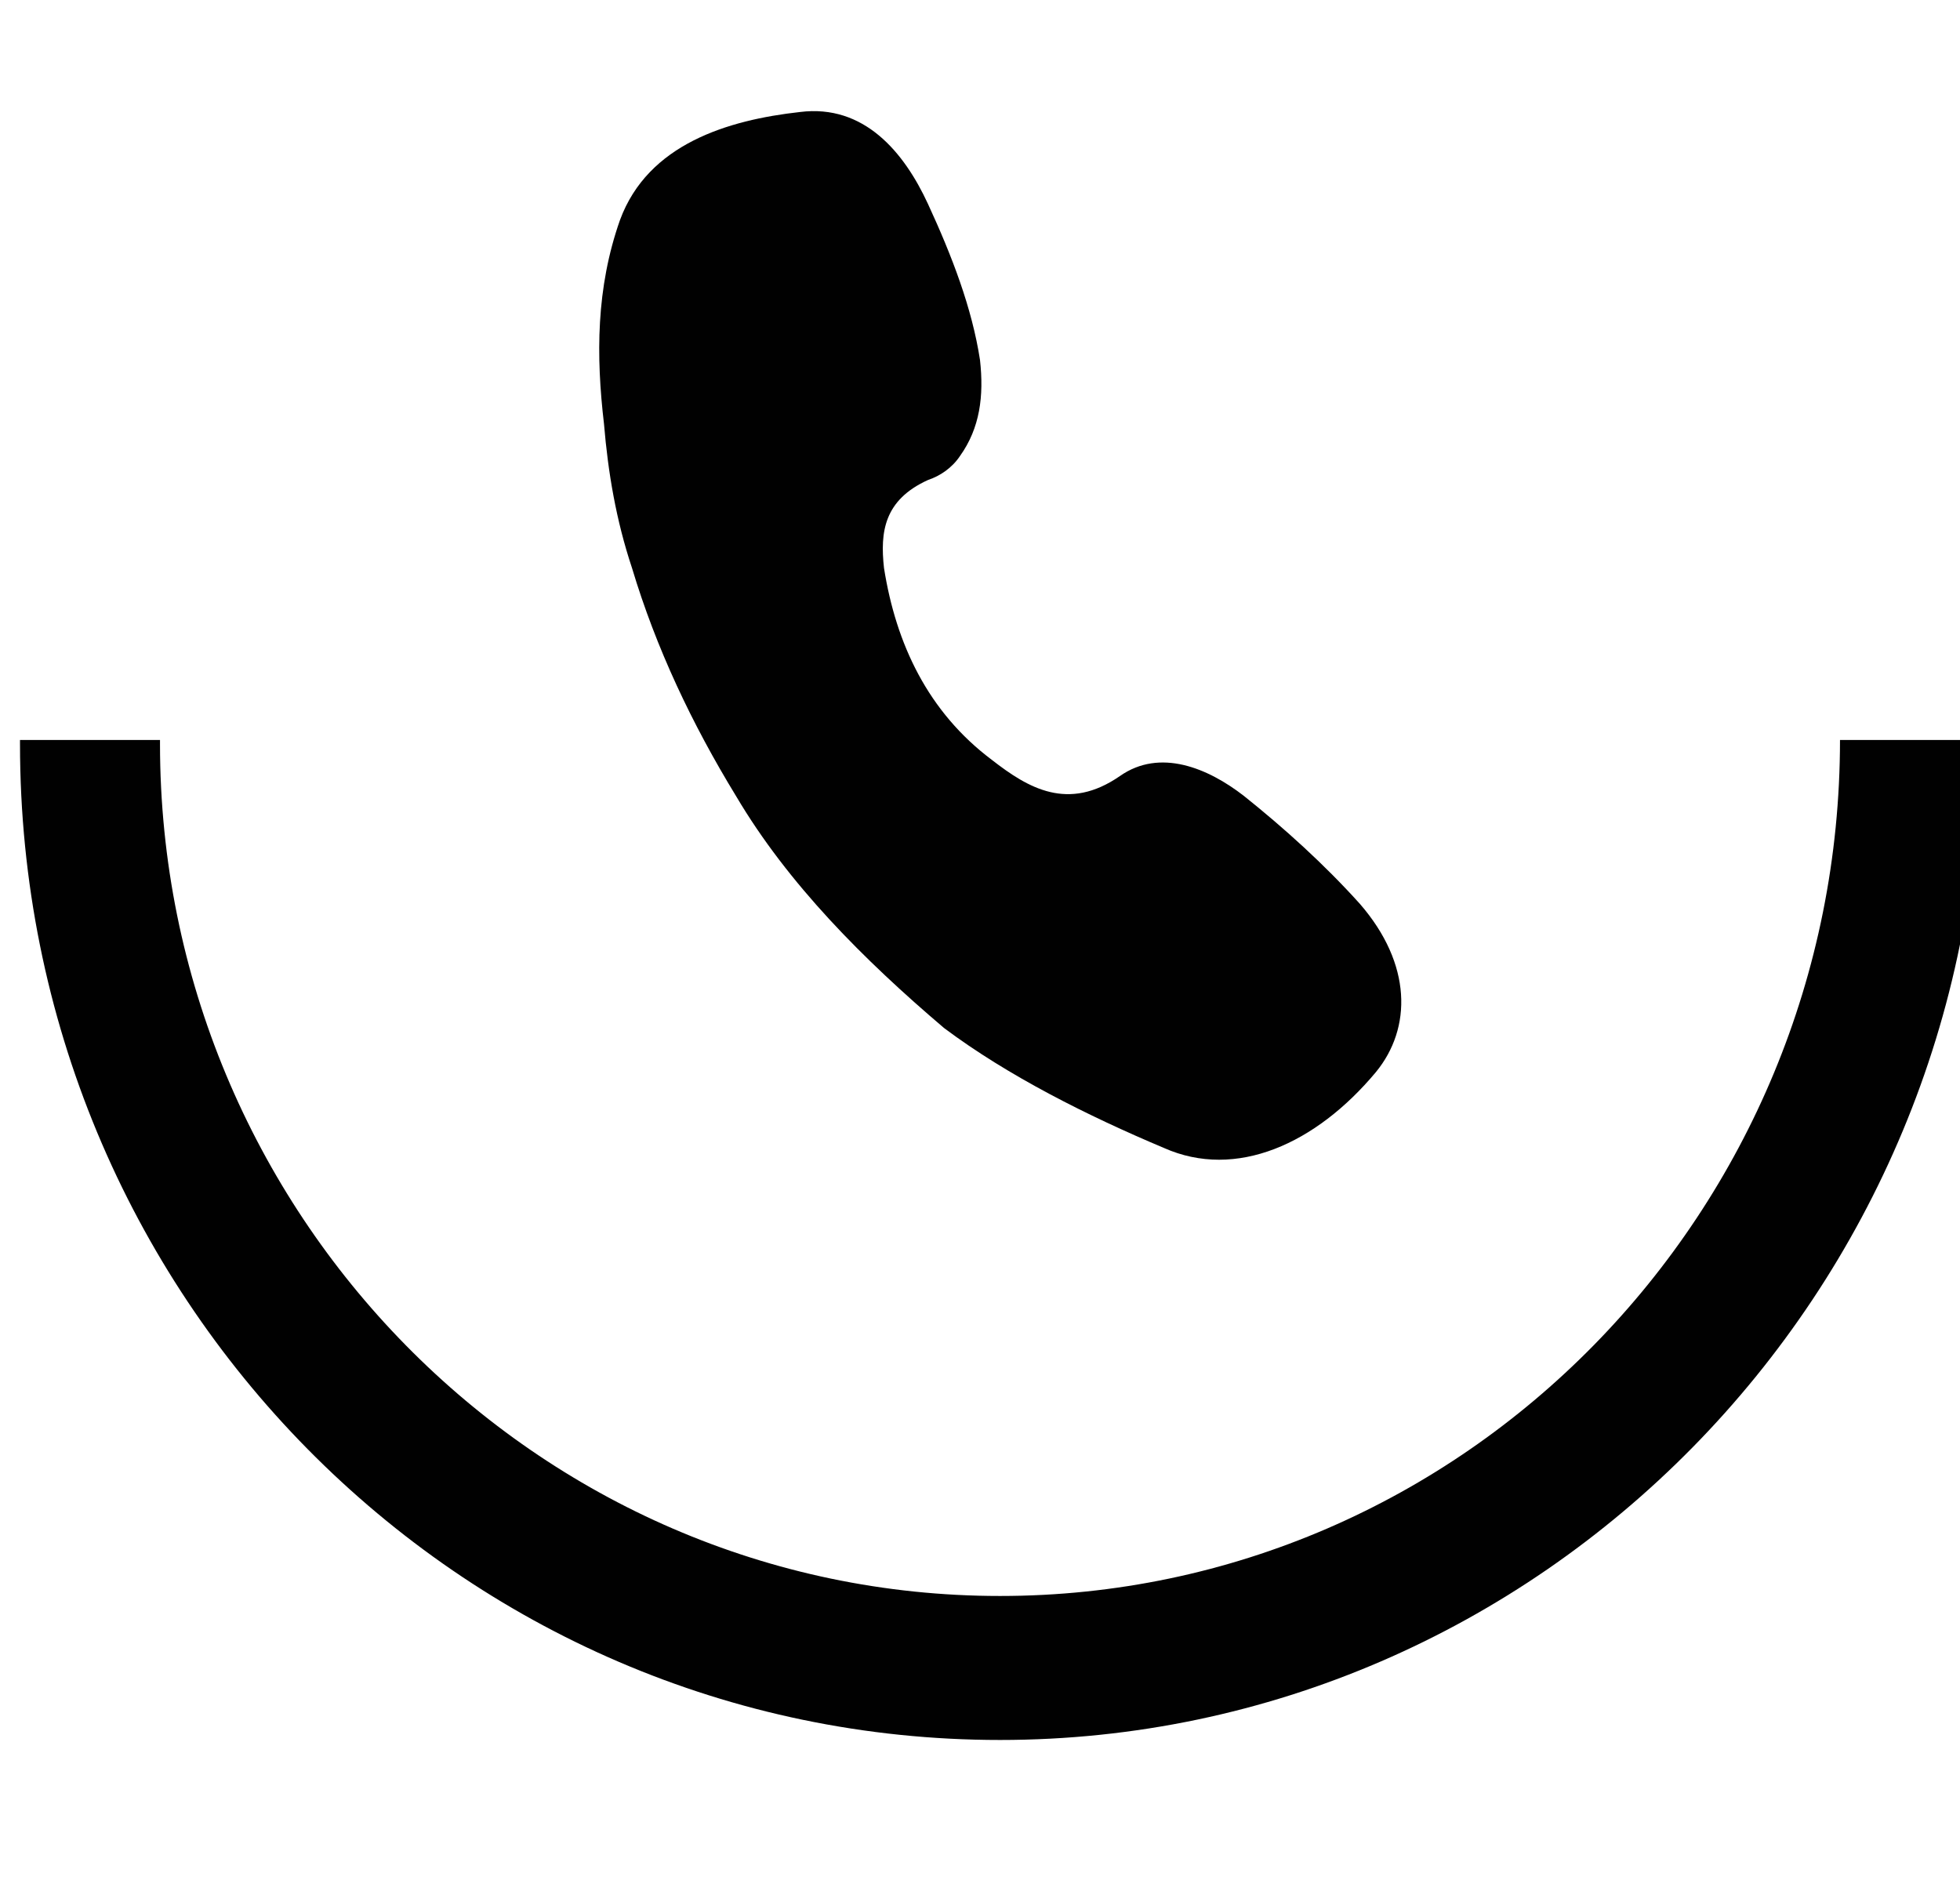
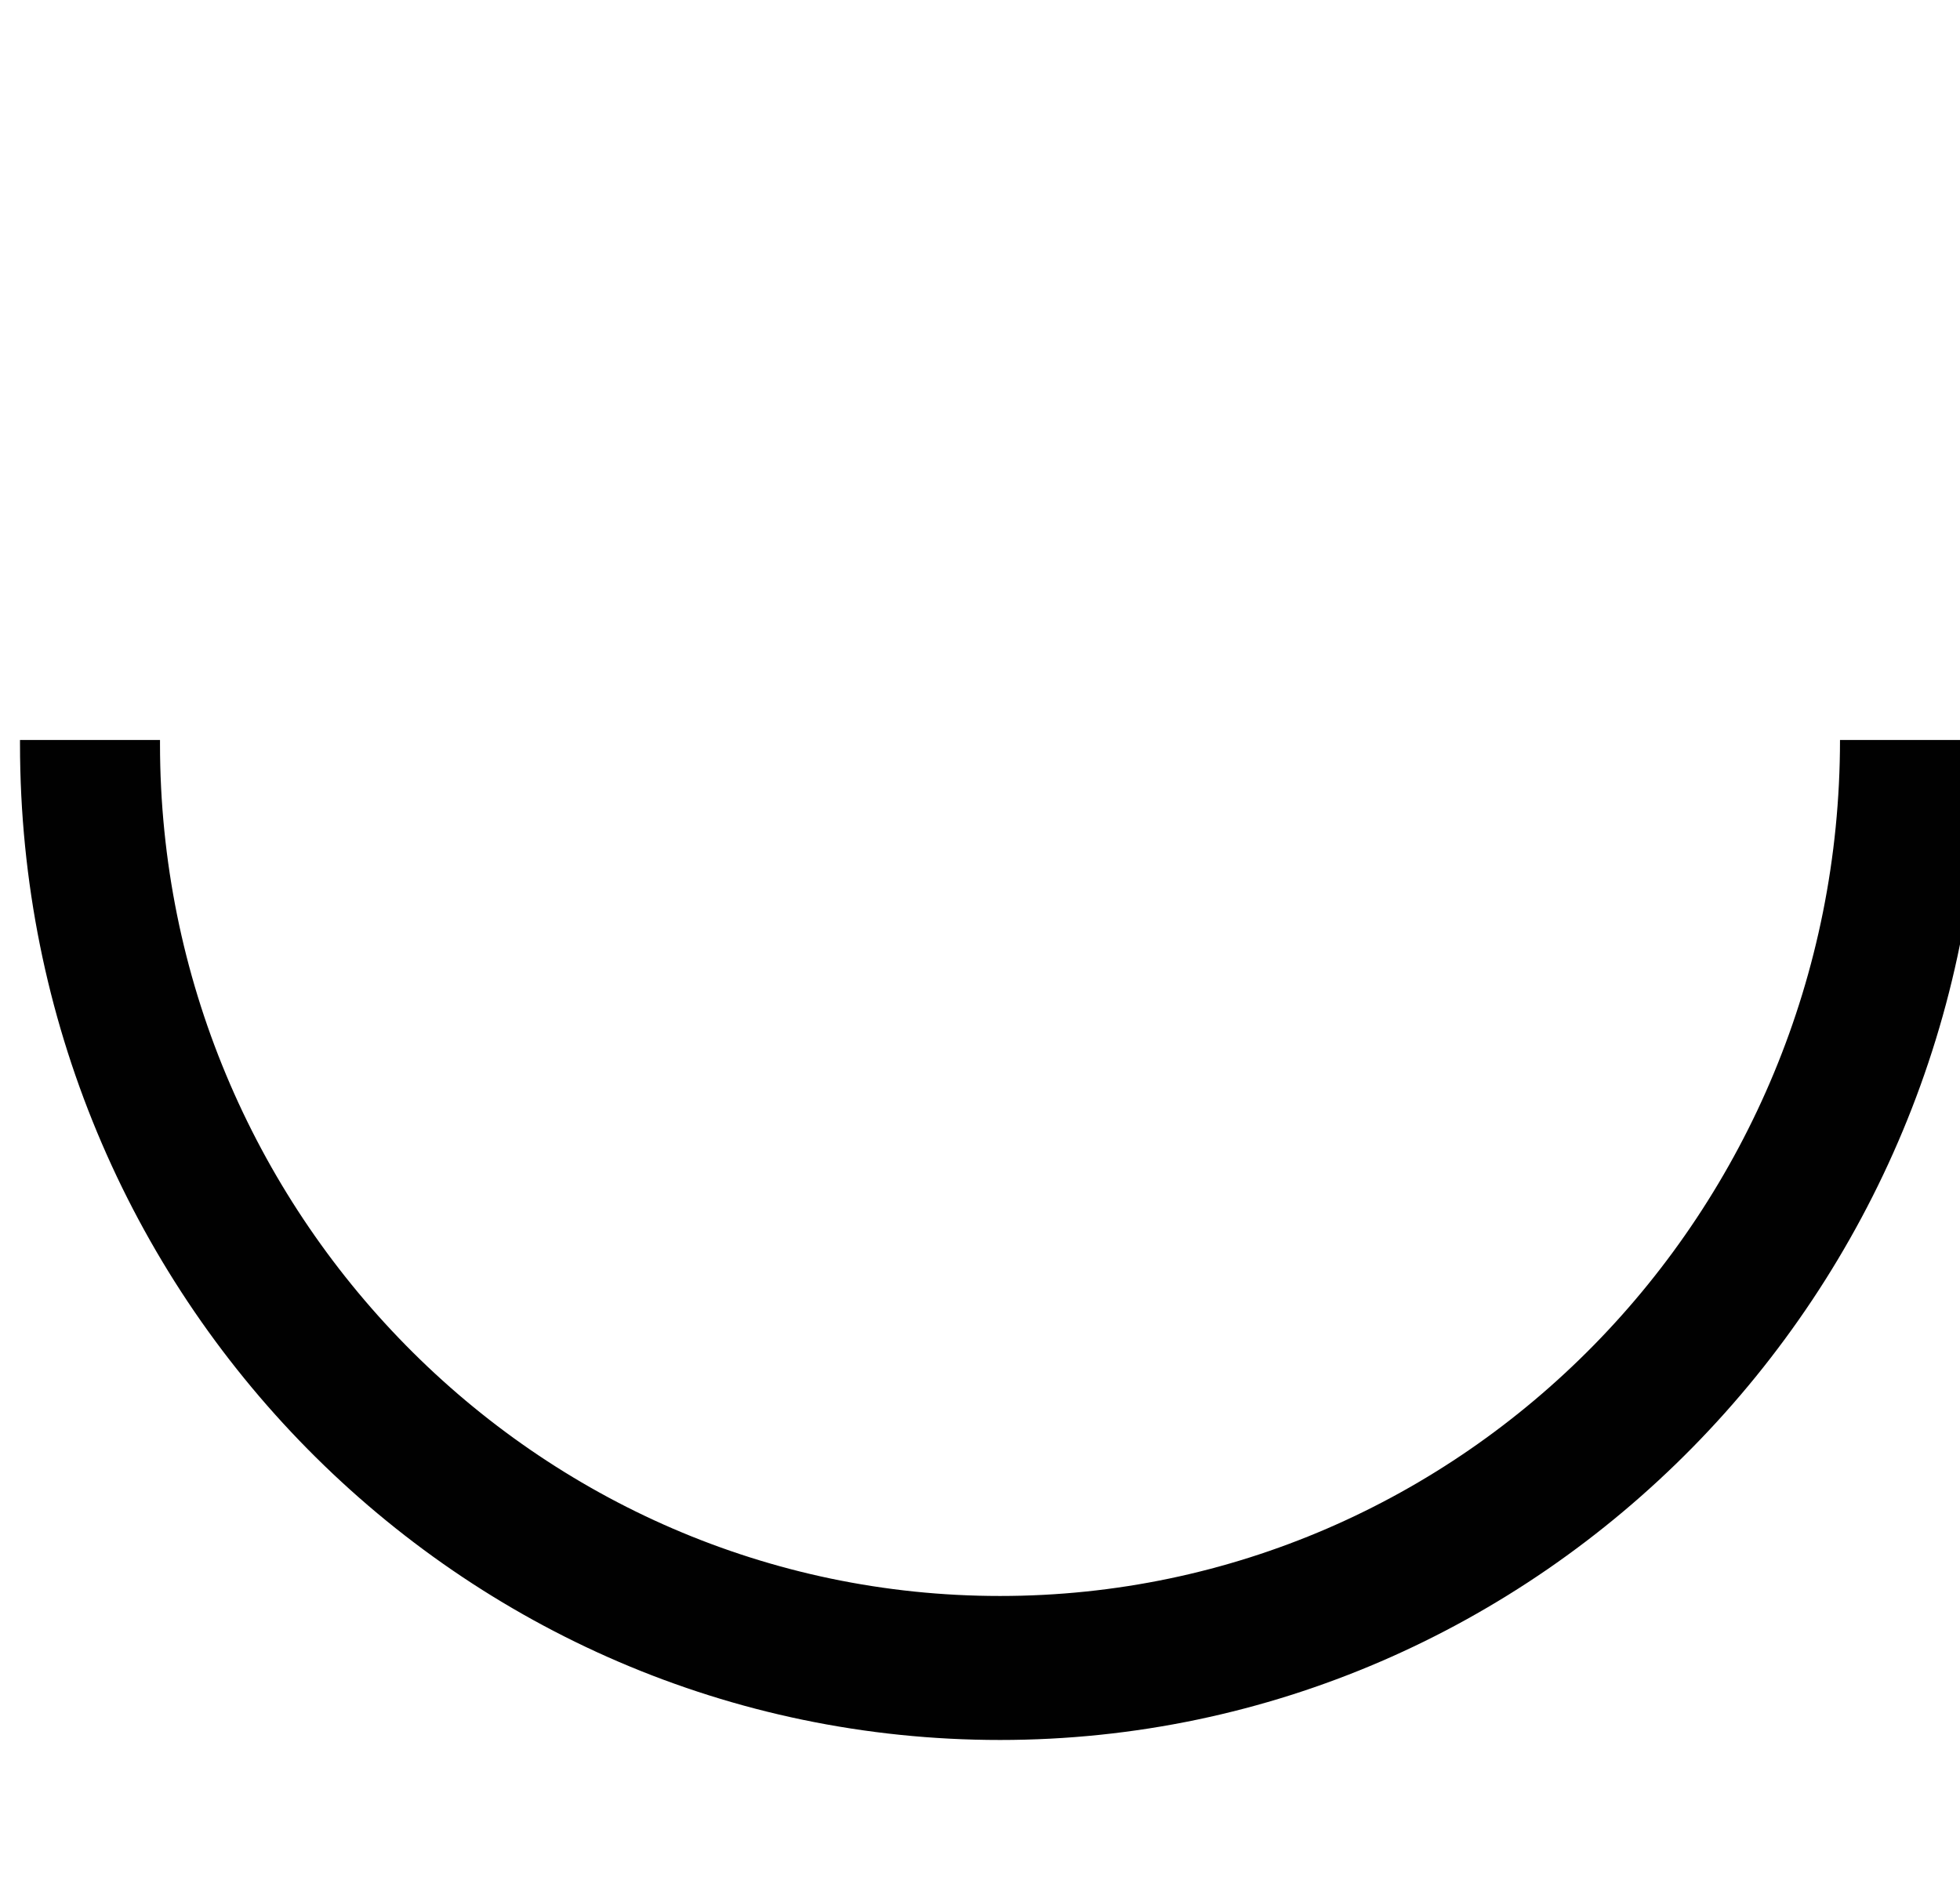
<svg xmlns="http://www.w3.org/2000/svg" version="1.1" id="Layer_1" x="0px" y="0px" viewBox="0 0 49 47" style="enable-background:new 0 0 49 47;" xml:space="preserve">
  <style type="text/css">
	.st0{fill-rule:evenodd;clip-rule:evenodd;fill:#010101;}
	.st1{fill:#010101;}
</style>
-   <path class="st0" d="M24.5,9c0.1,0.9,0,1.7-0.5,2.4c-0.2,0.3-0.5,0.5-0.8,0.6c-1.1,0.5-1.2,1.3-1.1,2.2c0.3,1.9,1.1,3.6,2.7,4.8  c0.9,0.7,1.9,1.3,3.2,0.4c1-0.7,2.2-0.2,3.1,0.5c1,0.8,2,1.7,2.9,2.7c1.3,1.5,1.3,3.1,0.4,4.2c-1.5,1.8-3.5,2.7-5.3,1.9  c-1.9-0.8-3.9-1.8-5.5-3c-2-1.7-3.9-3.6-5.2-5.8c-1.1-1.8-2-3.7-2.6-5.7c-0.4-1.2-0.6-2.4-0.7-3.6c-0.2-1.7-0.2-3.4,0.4-5.1  c0.7-1.9,2.7-2.5,4.5-2.7c1.6-0.2,2.6,1,3.2,2.3C23.8,6.4,24.3,7.7,24.5,9z" />
-   <path class="st1" d="M46,18.5L46,18.5c0,11.8-9.4,21.4-21,21.4S4,30.3,4,18.6v-0.1H0.5v0.1c0,13.8,11,24.9,24.5,24.9  s24.5-11.2,24.5-24.9v-0.1H46z" />
+   <path class="st1" d="M46,18.5L46,18.5c0,11.8-9.4,21.4-21,21.4S4,30.3,4,18.6v-0.1H0.5v0.1c0,13.8,11,24.9,24.5,24.9  s24.5-11.2,24.5-24.9v-0.1H46" />
</svg>